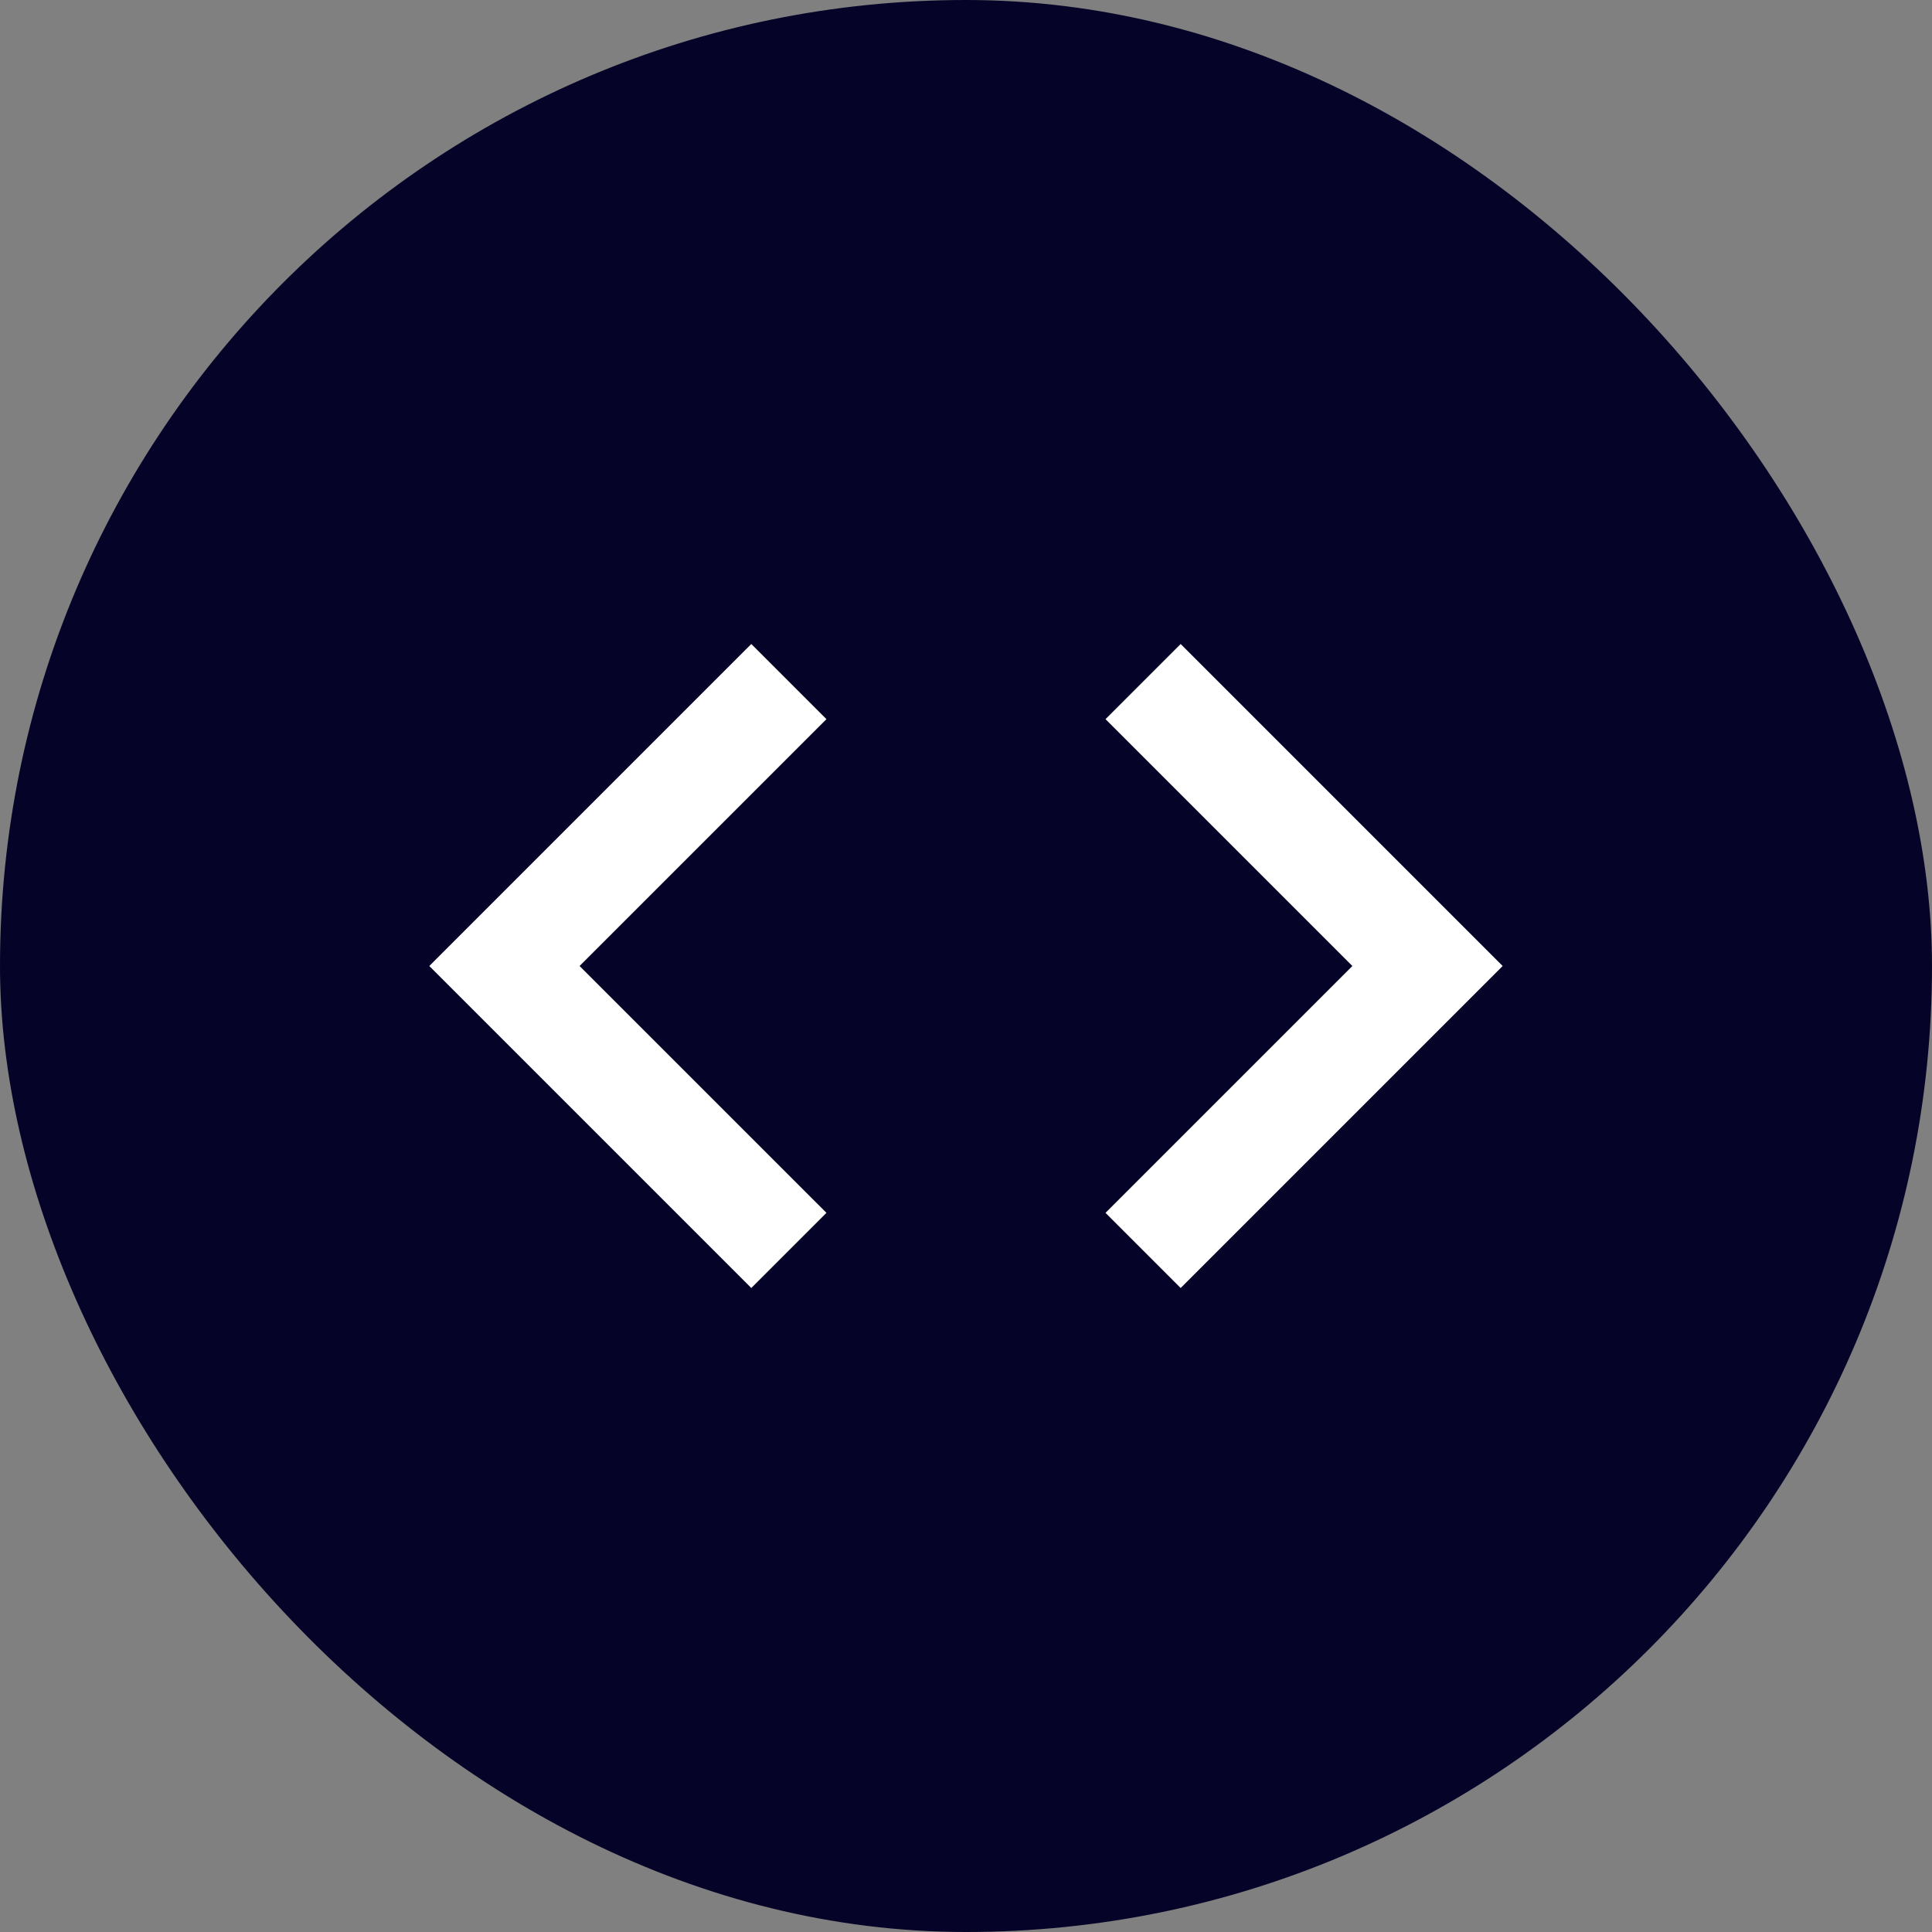
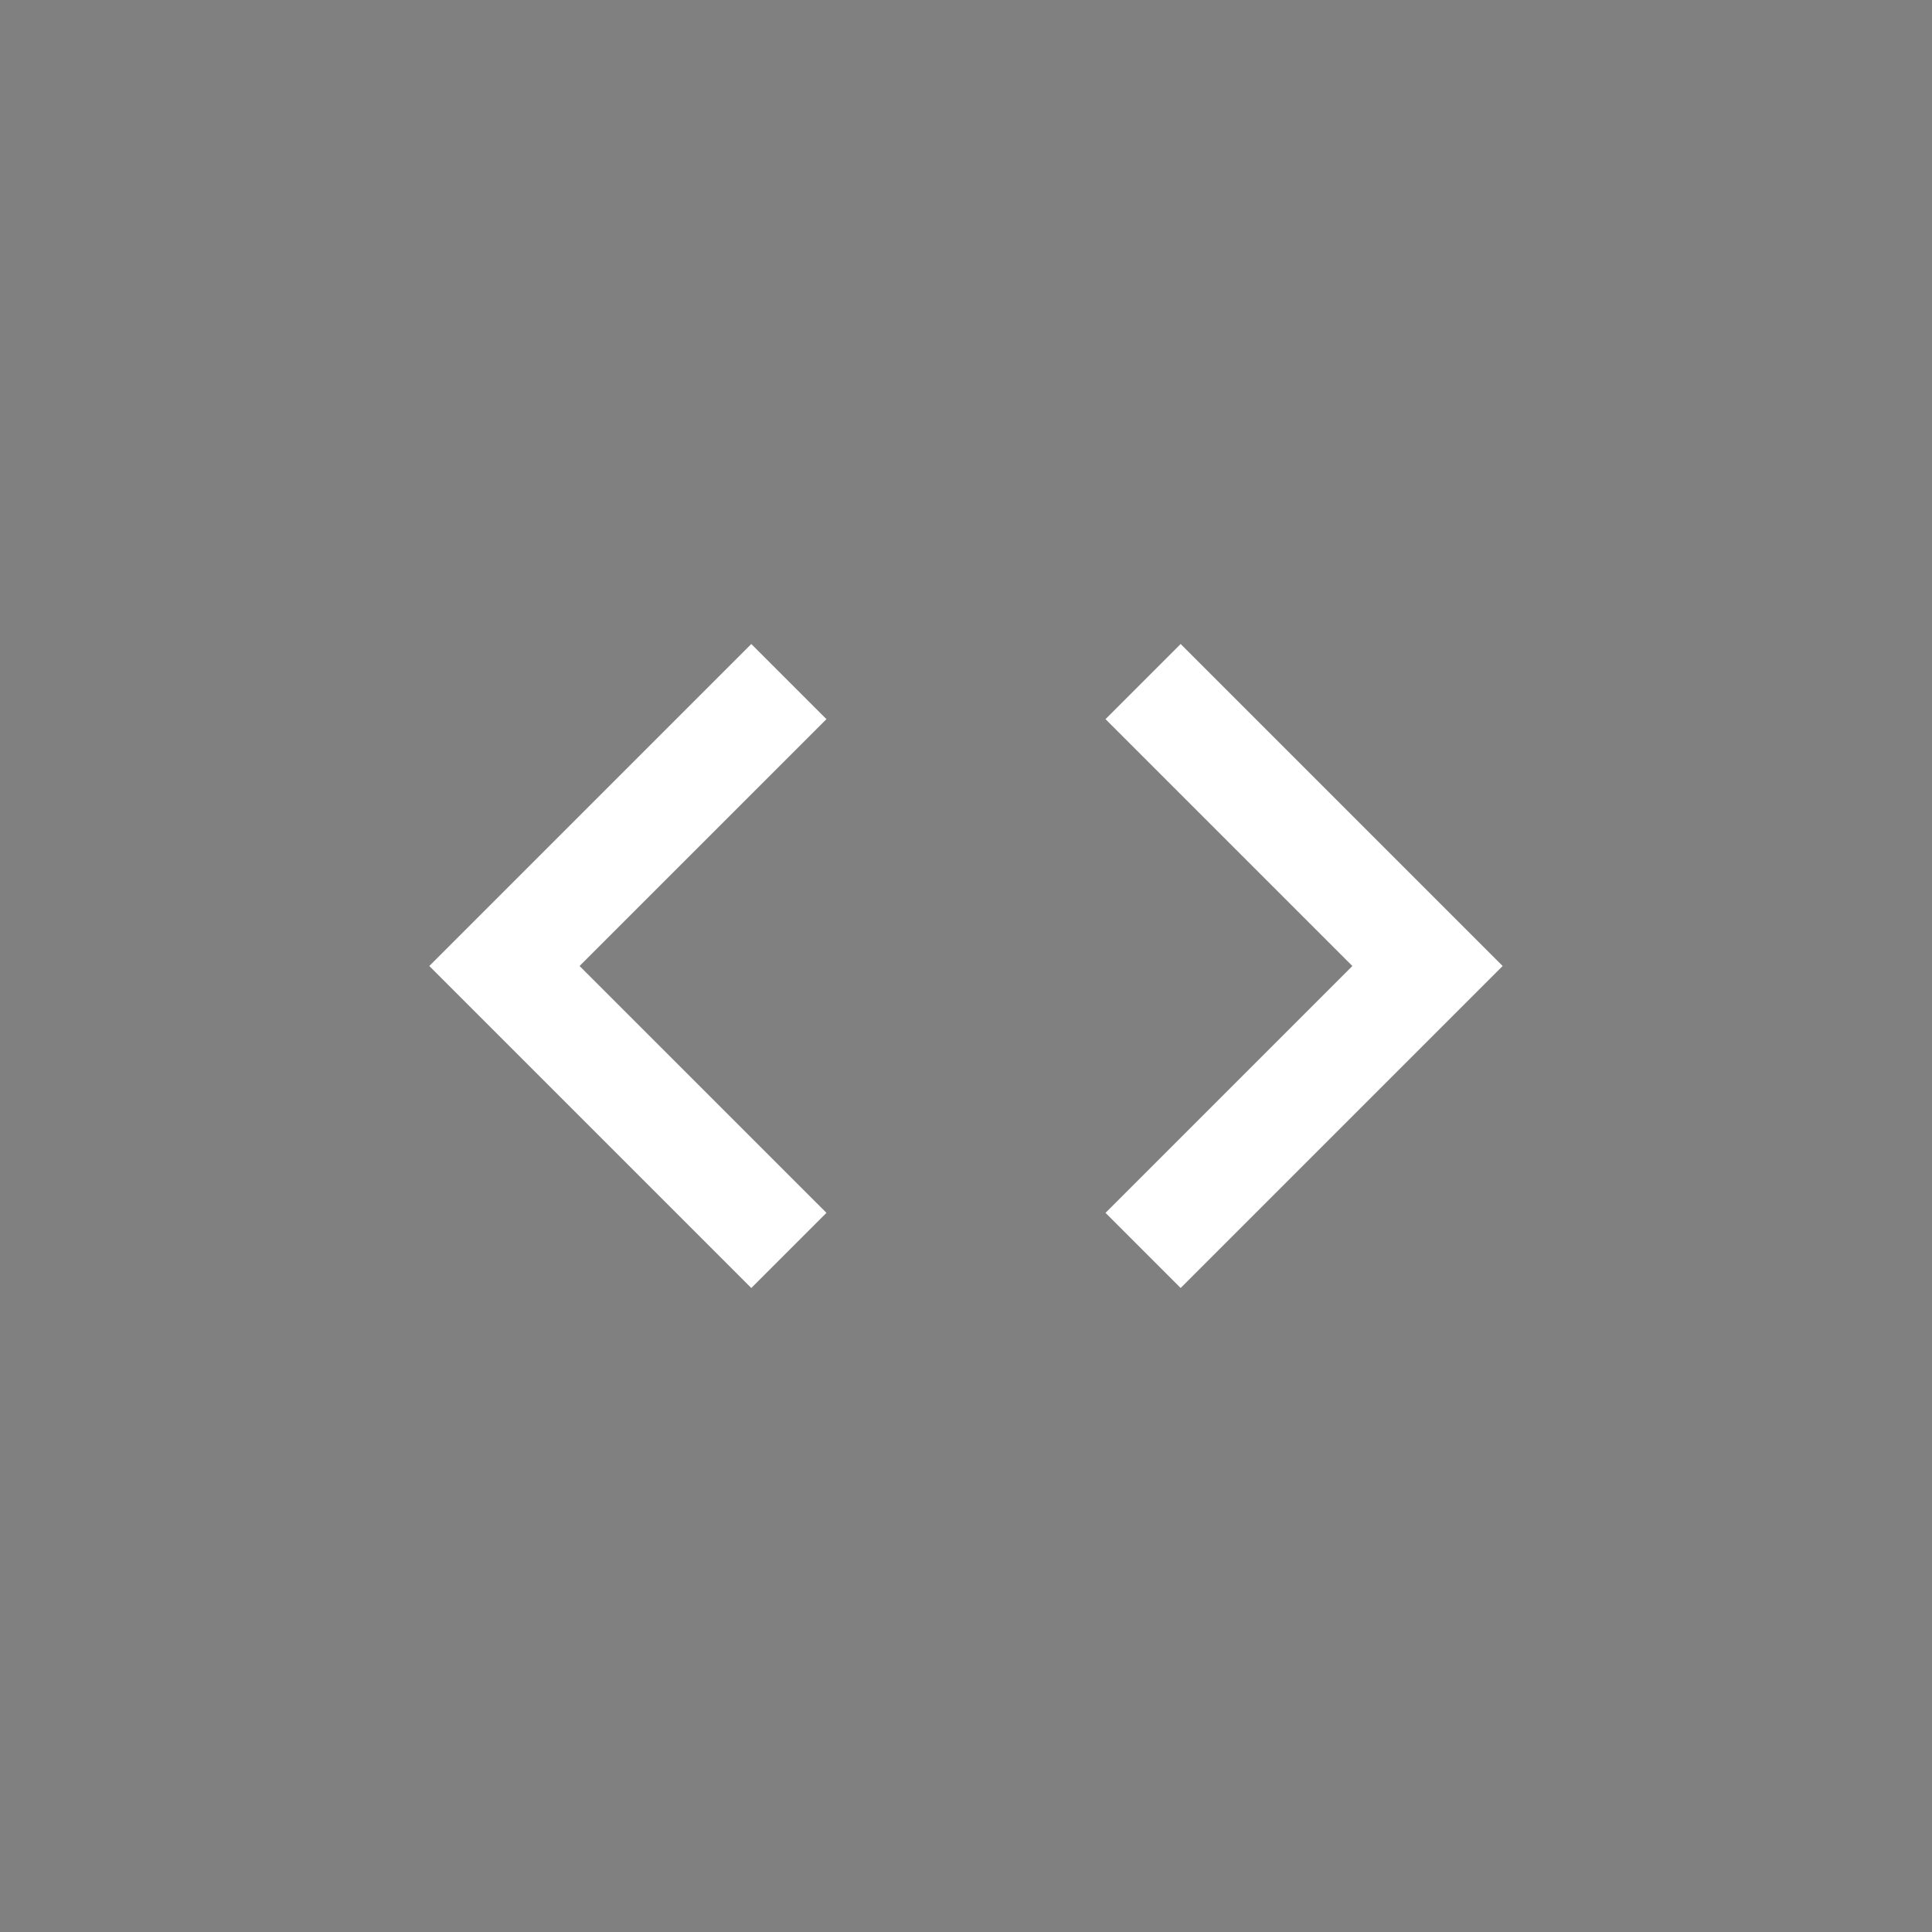
<svg xmlns="http://www.w3.org/2000/svg" width="48" height="48" viewBox="0 0 48 48" fill="none">
  <rect x="0" y="0" width="48" height="48" fill="#808080" stroke="none" />
-   <rect width="48" height="48" rx="24" fill="#050327" />
  <path d="M20.533 30.133L14.399 24L20.533 17.867L18.666 16L10.666 24L18.666 32L20.533 30.133ZM27.466 30.133L33.599 24L27.466 17.867L29.333 16L37.333 24L29.333 32L27.466 30.133Z" fill="white" />
</svg>